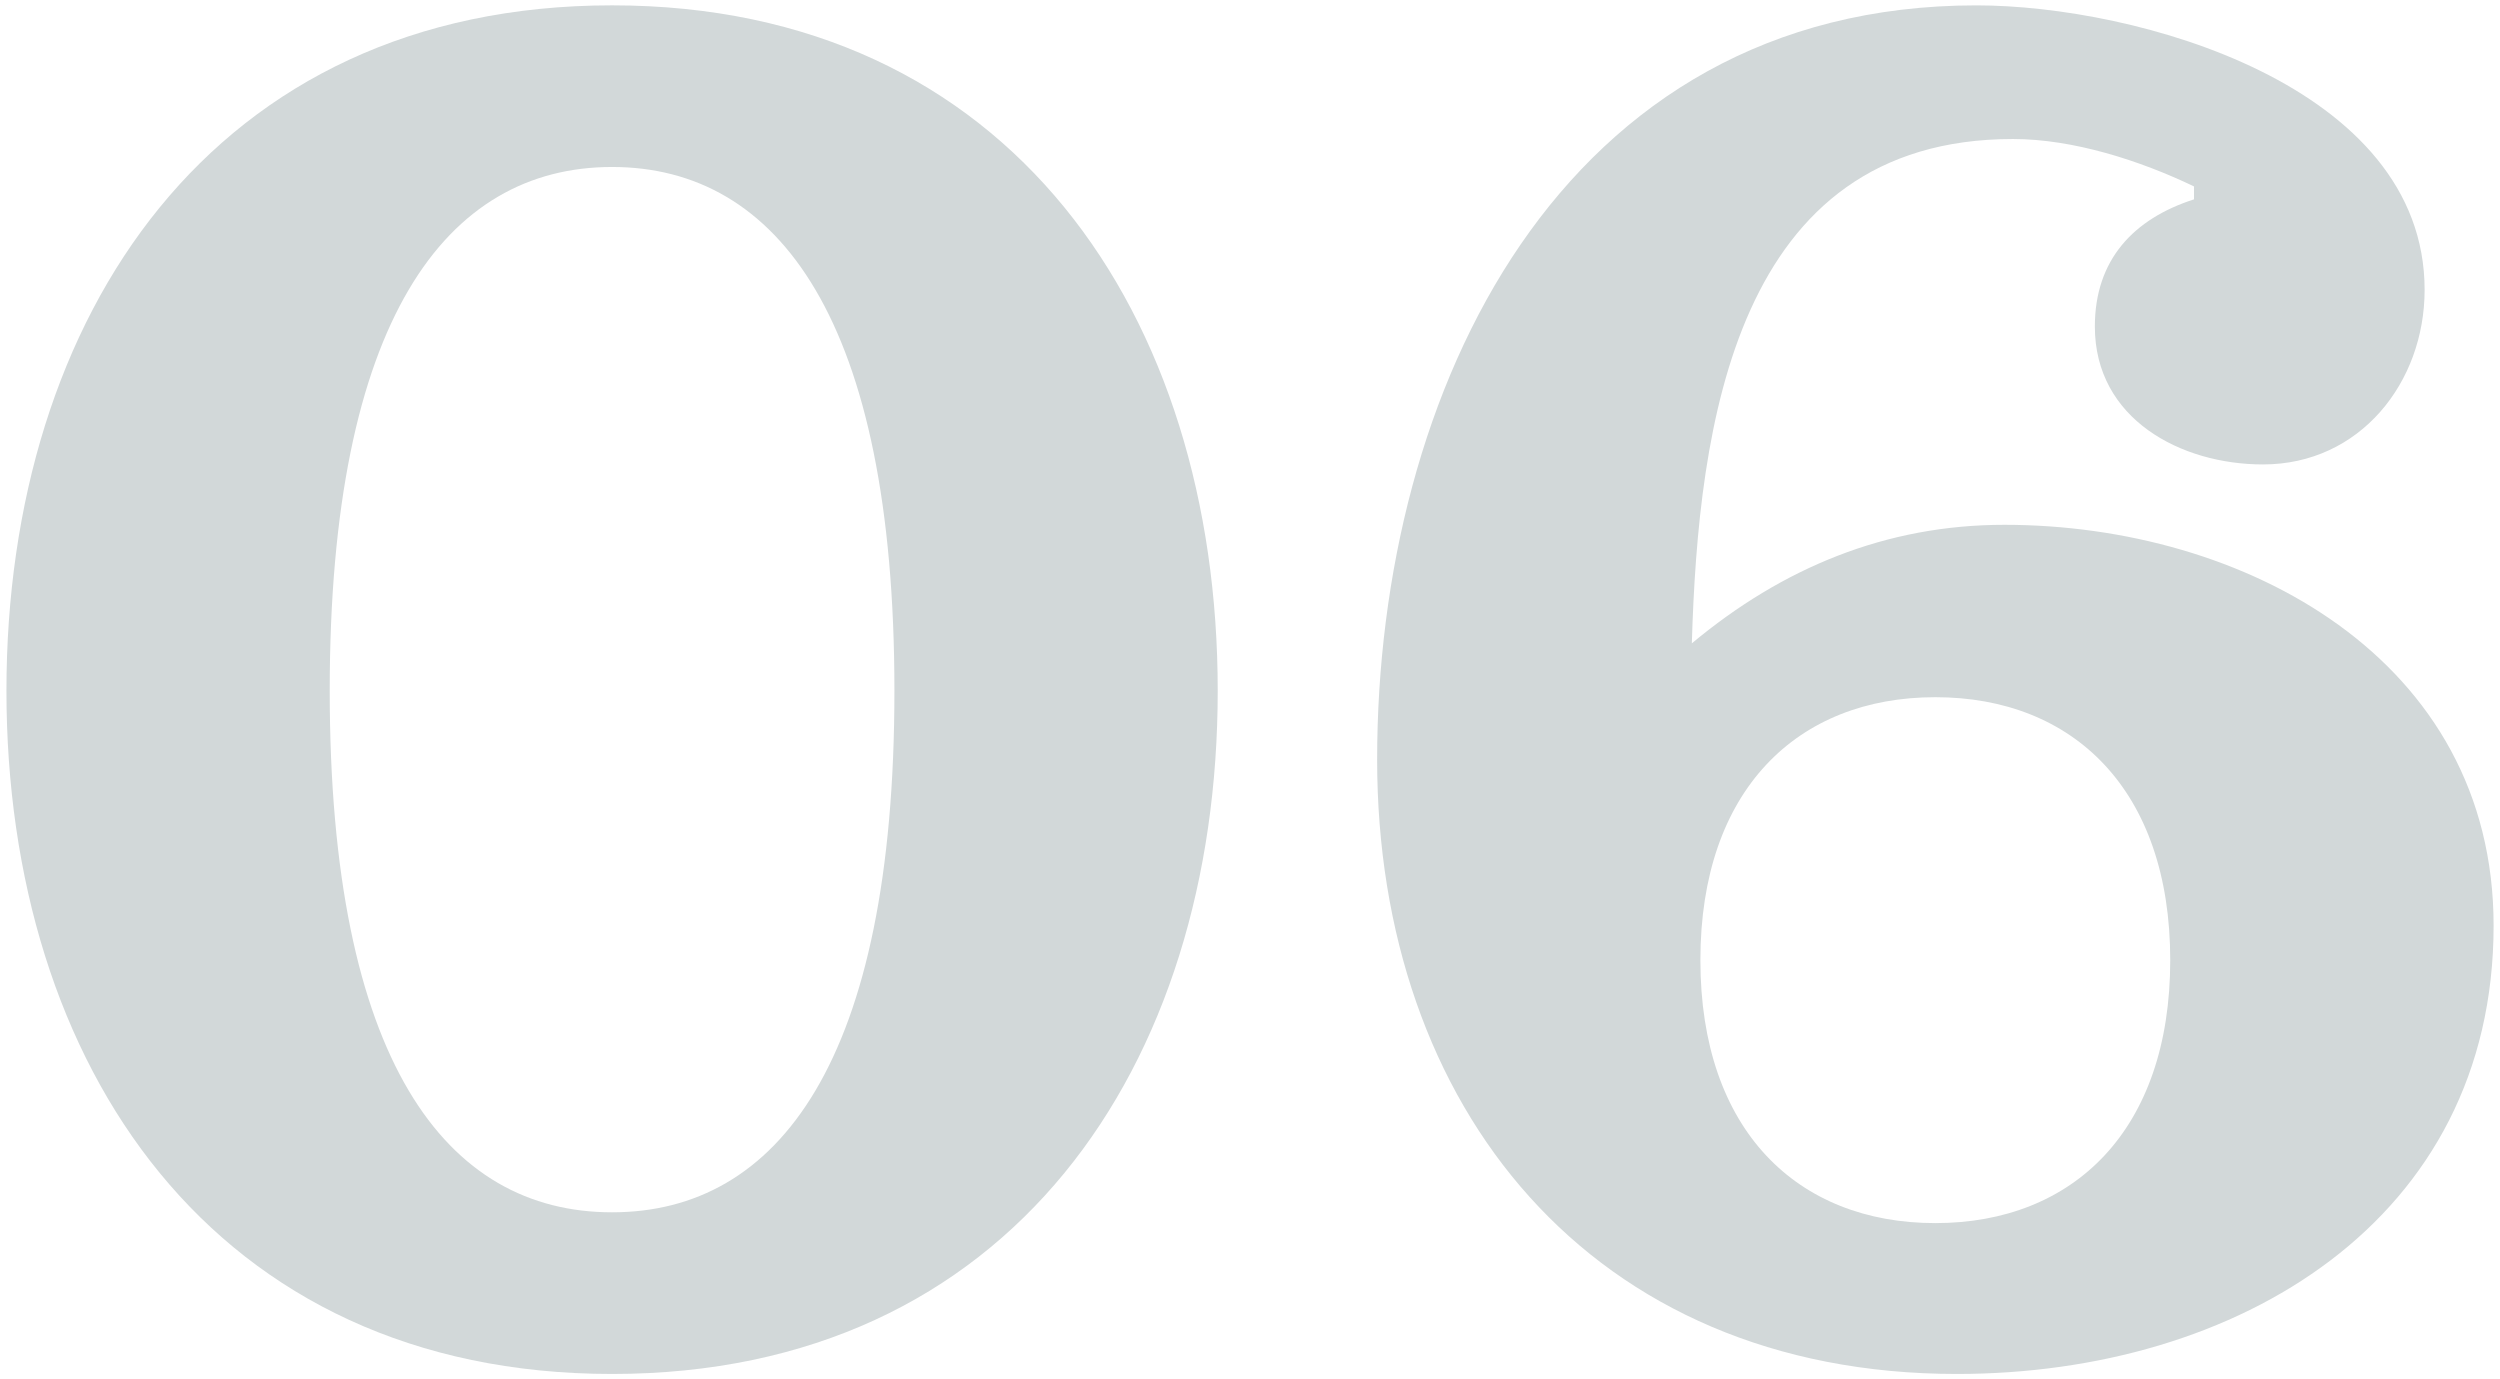
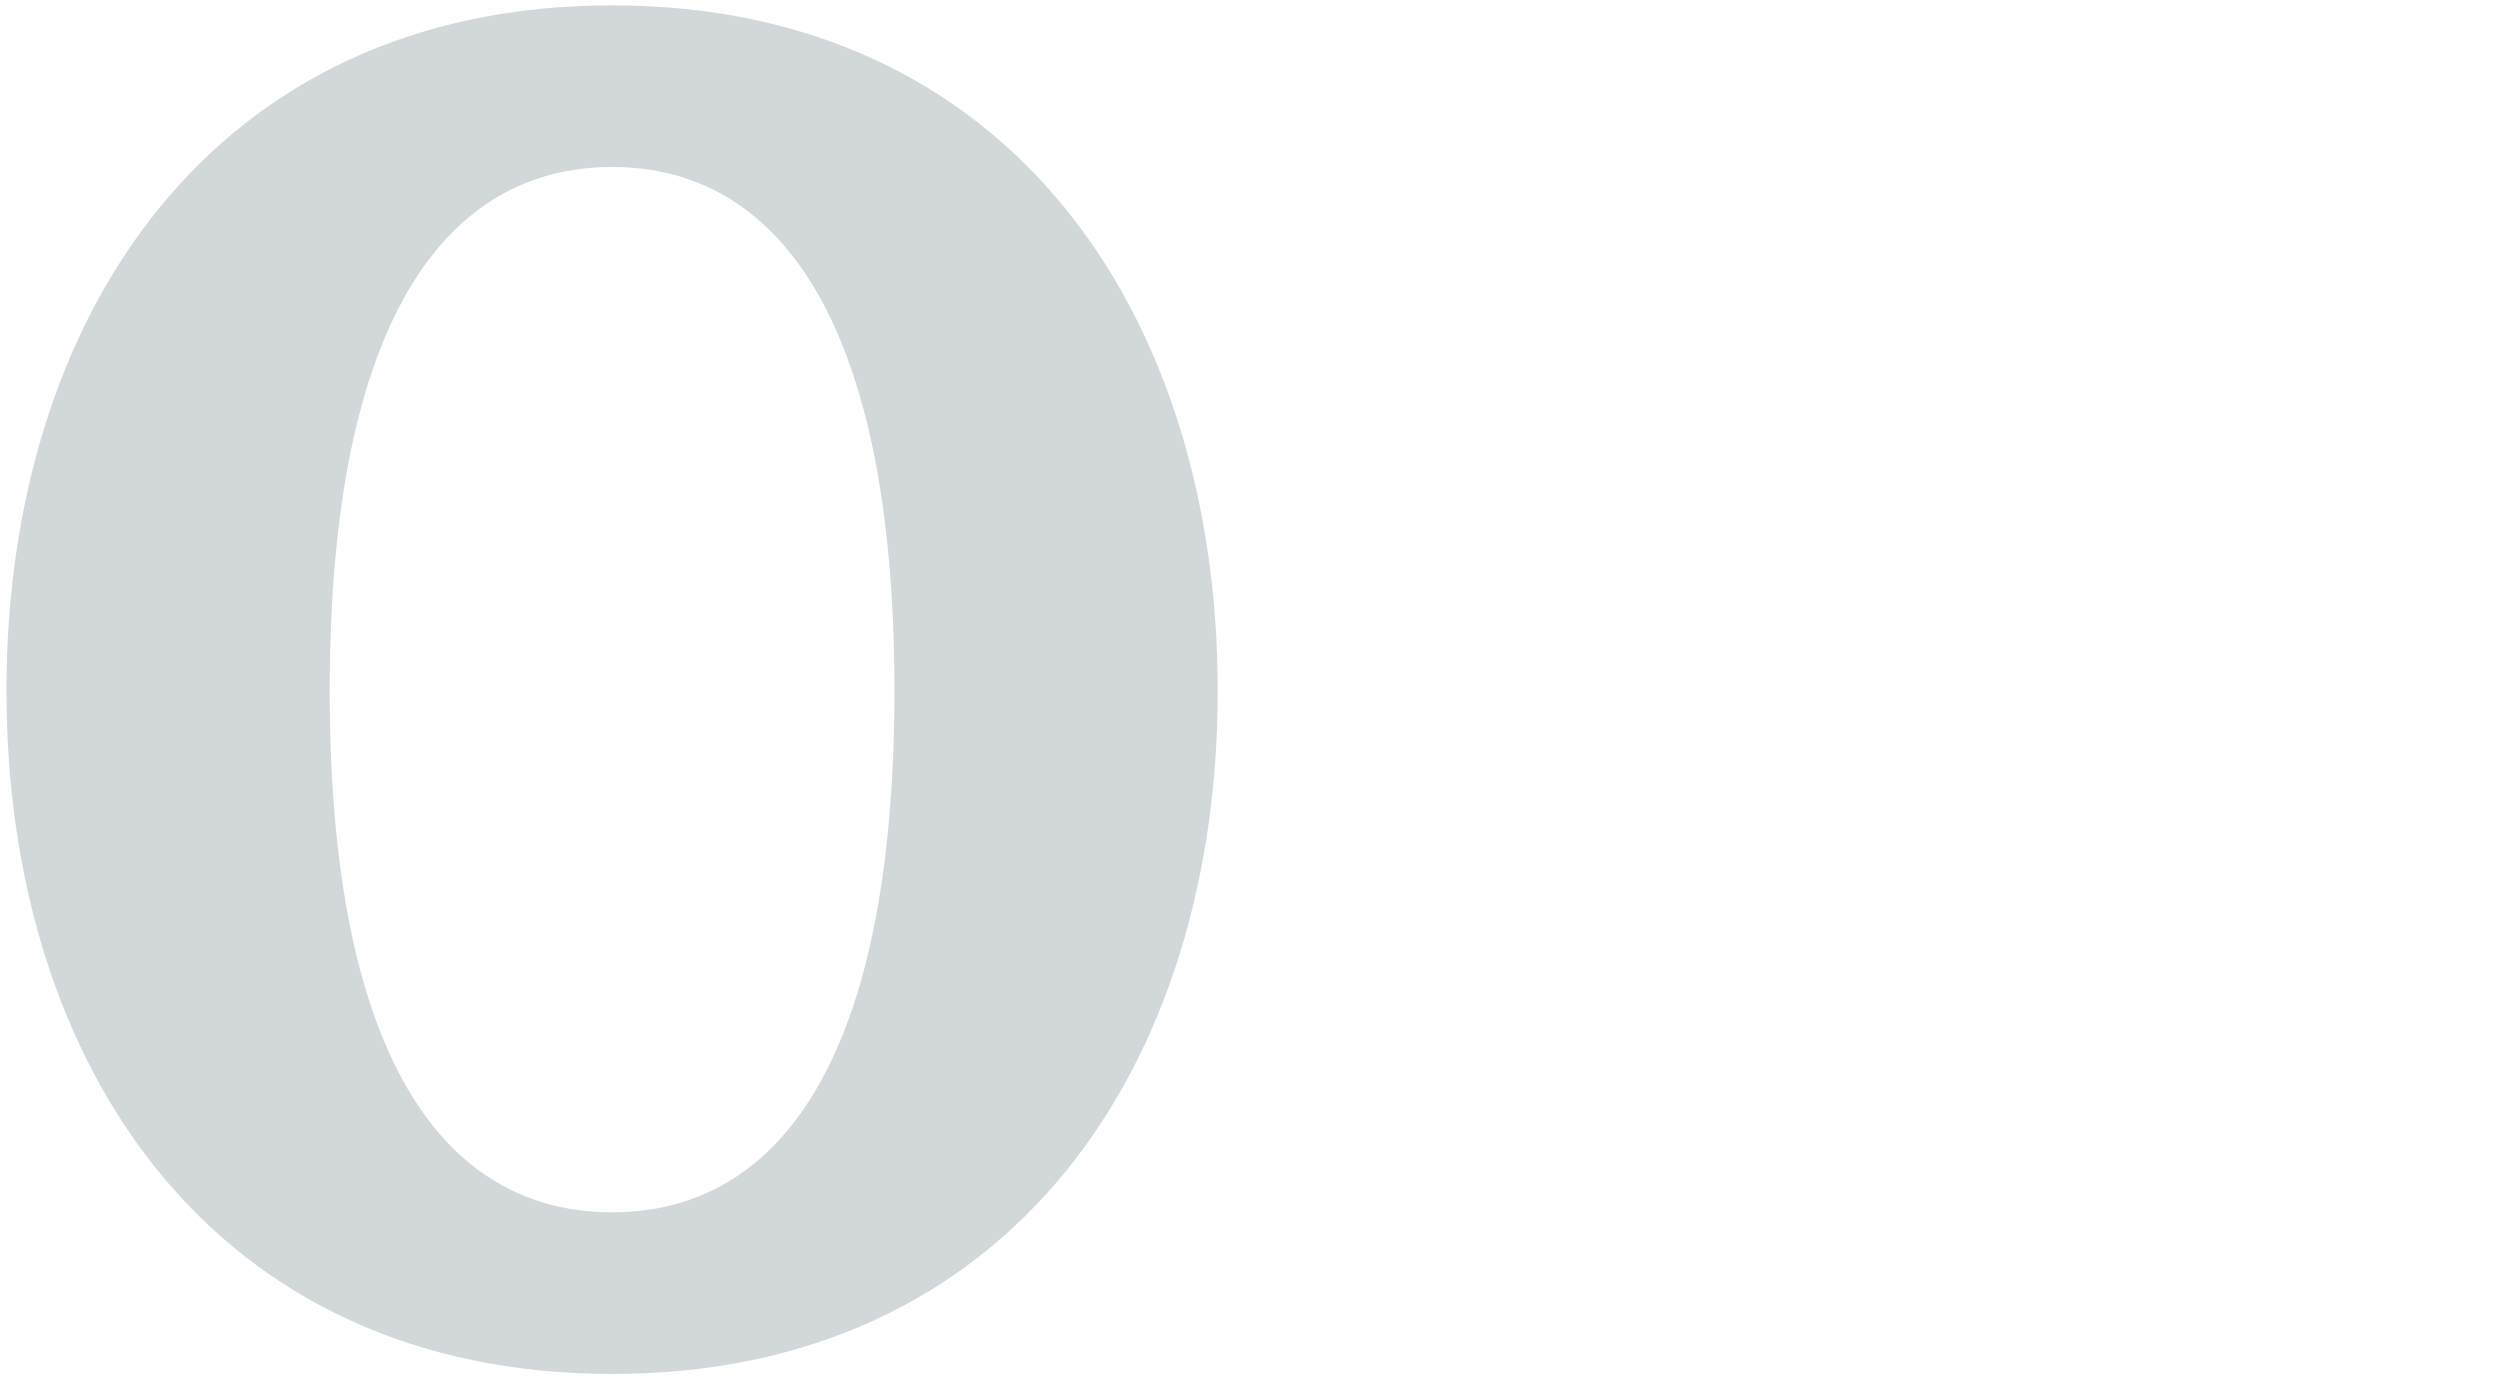
<svg xmlns="http://www.w3.org/2000/svg" version="1.1" id="レイヤー_1" x="0px" y="0px" viewBox="0 0 116 64" style="enable-background:new 0 0 116 64;" xml:space="preserve">
  <g>
    <path style="fill:#D2D8D9;" d="M28.4,0.248c18.501,0,28.102,14.401,28.102,31.802c0,17.401-9.601,31.702-28.102,31.702   S0.299,49.451,0.299,32.05C0.299,14.649,9.899,0.248,28.4,0.248z M28.4,56.251c7.7,0,13.101-7,13.101-24.201   c0-17.201-5.4-24.302-13.101-24.302c-7.701,0-13.101,7.101-13.101,24.302C15.3,49.251,20.699,56.251,28.4,56.251z" />
-     <path style="fill:#D2D8D9;" d="M90.8,63.752c-17.001,0-26.901-12.4-26.901-28.501c0-17.101,8.5-35.002,27.801-35.002   c7.4,0,20.802,3.7,20.802,13.201c0,4.3-3,8.1-7.501,8.1c-3.8,0-7.8-2.1-7.8-6.4c0-3.1,1.8-5,4.6-5.9v-0.6c-2.5-1.2-5.6-2.2-8.4-2.2   c-12.9,0-14.601,13.301-14.9,23.401c4.2-3.5,9-5.5,14.501-5.5c11.101,0,22.701,6.2,22.701,18.601   C115.701,56.651,103.801,63.752,90.8,63.752z M78.898,44.551c0,7.9,4.501,12.201,10.901,12.201s10.9-4.3,10.9-12.201   S96.2,32.35,89.8,32.35S78.898,36.65,78.898,44.551z" />
  </g>
</svg>